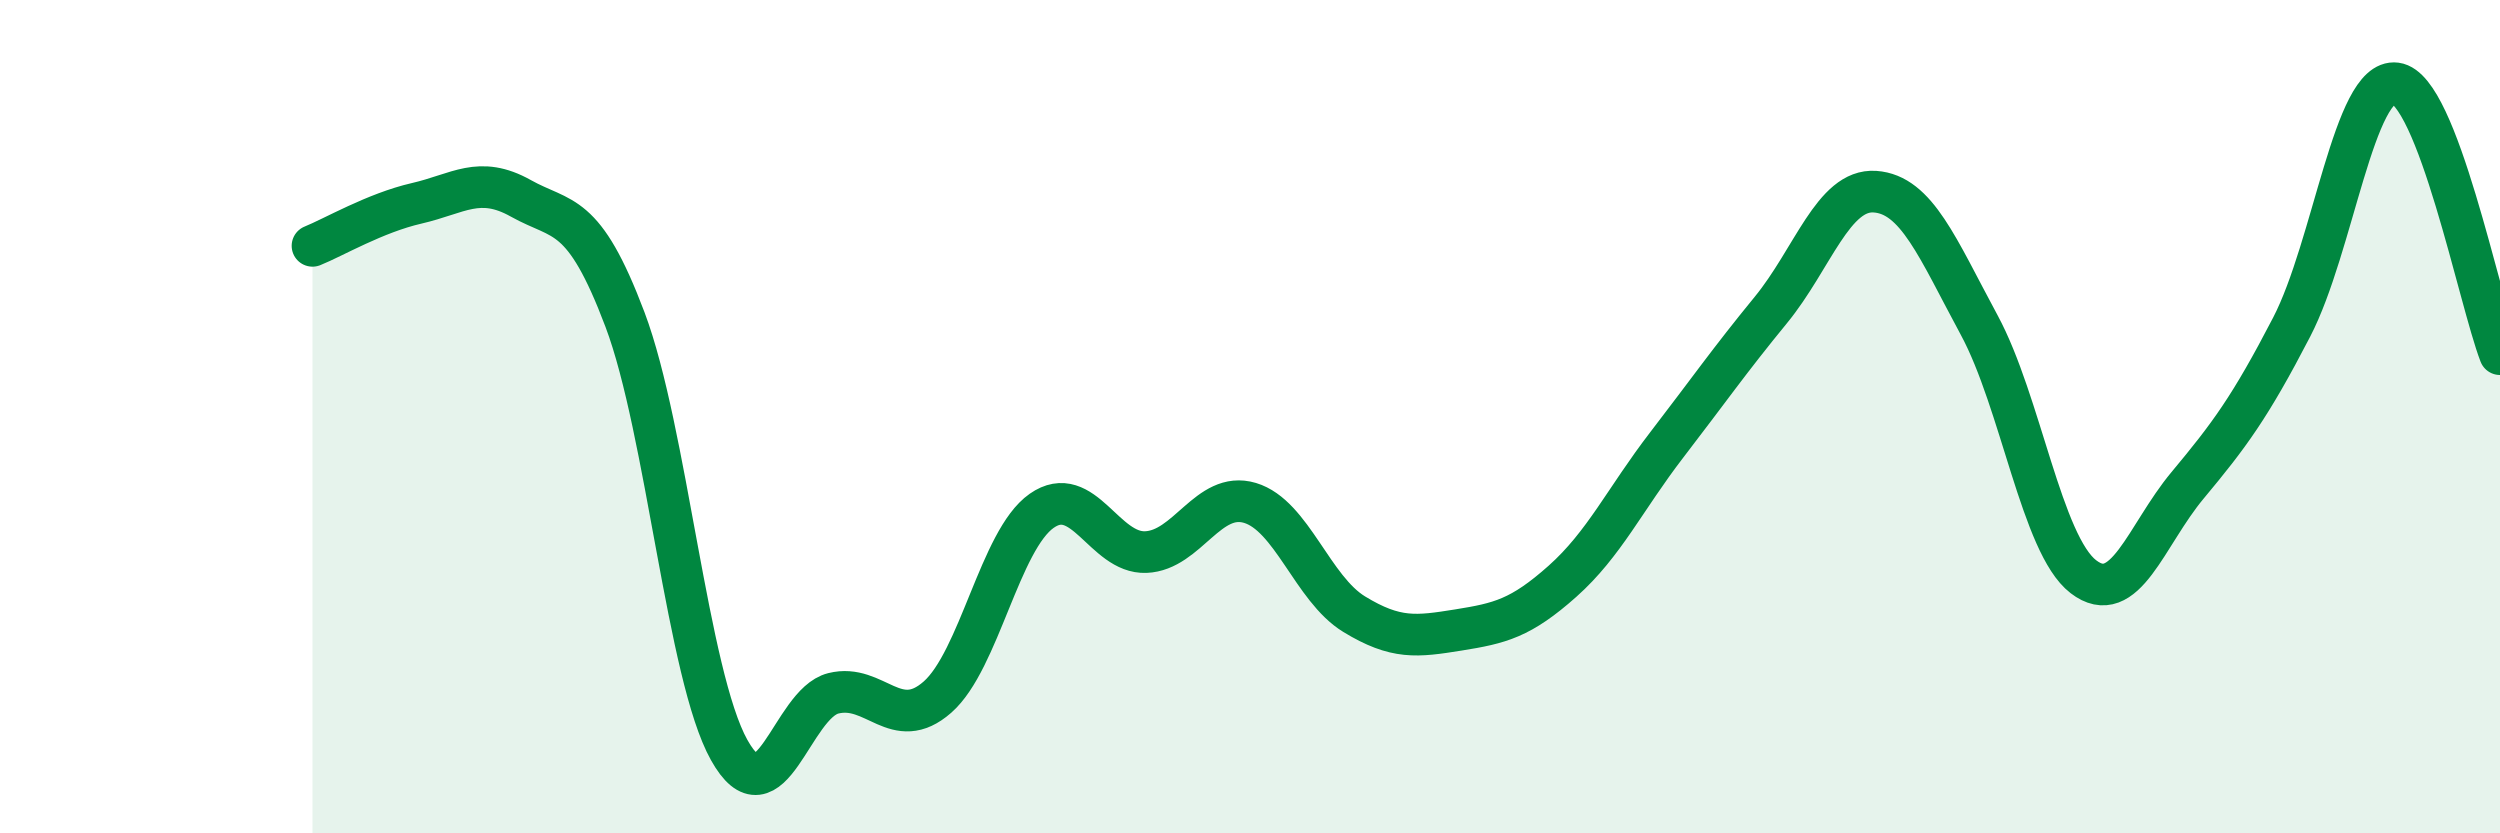
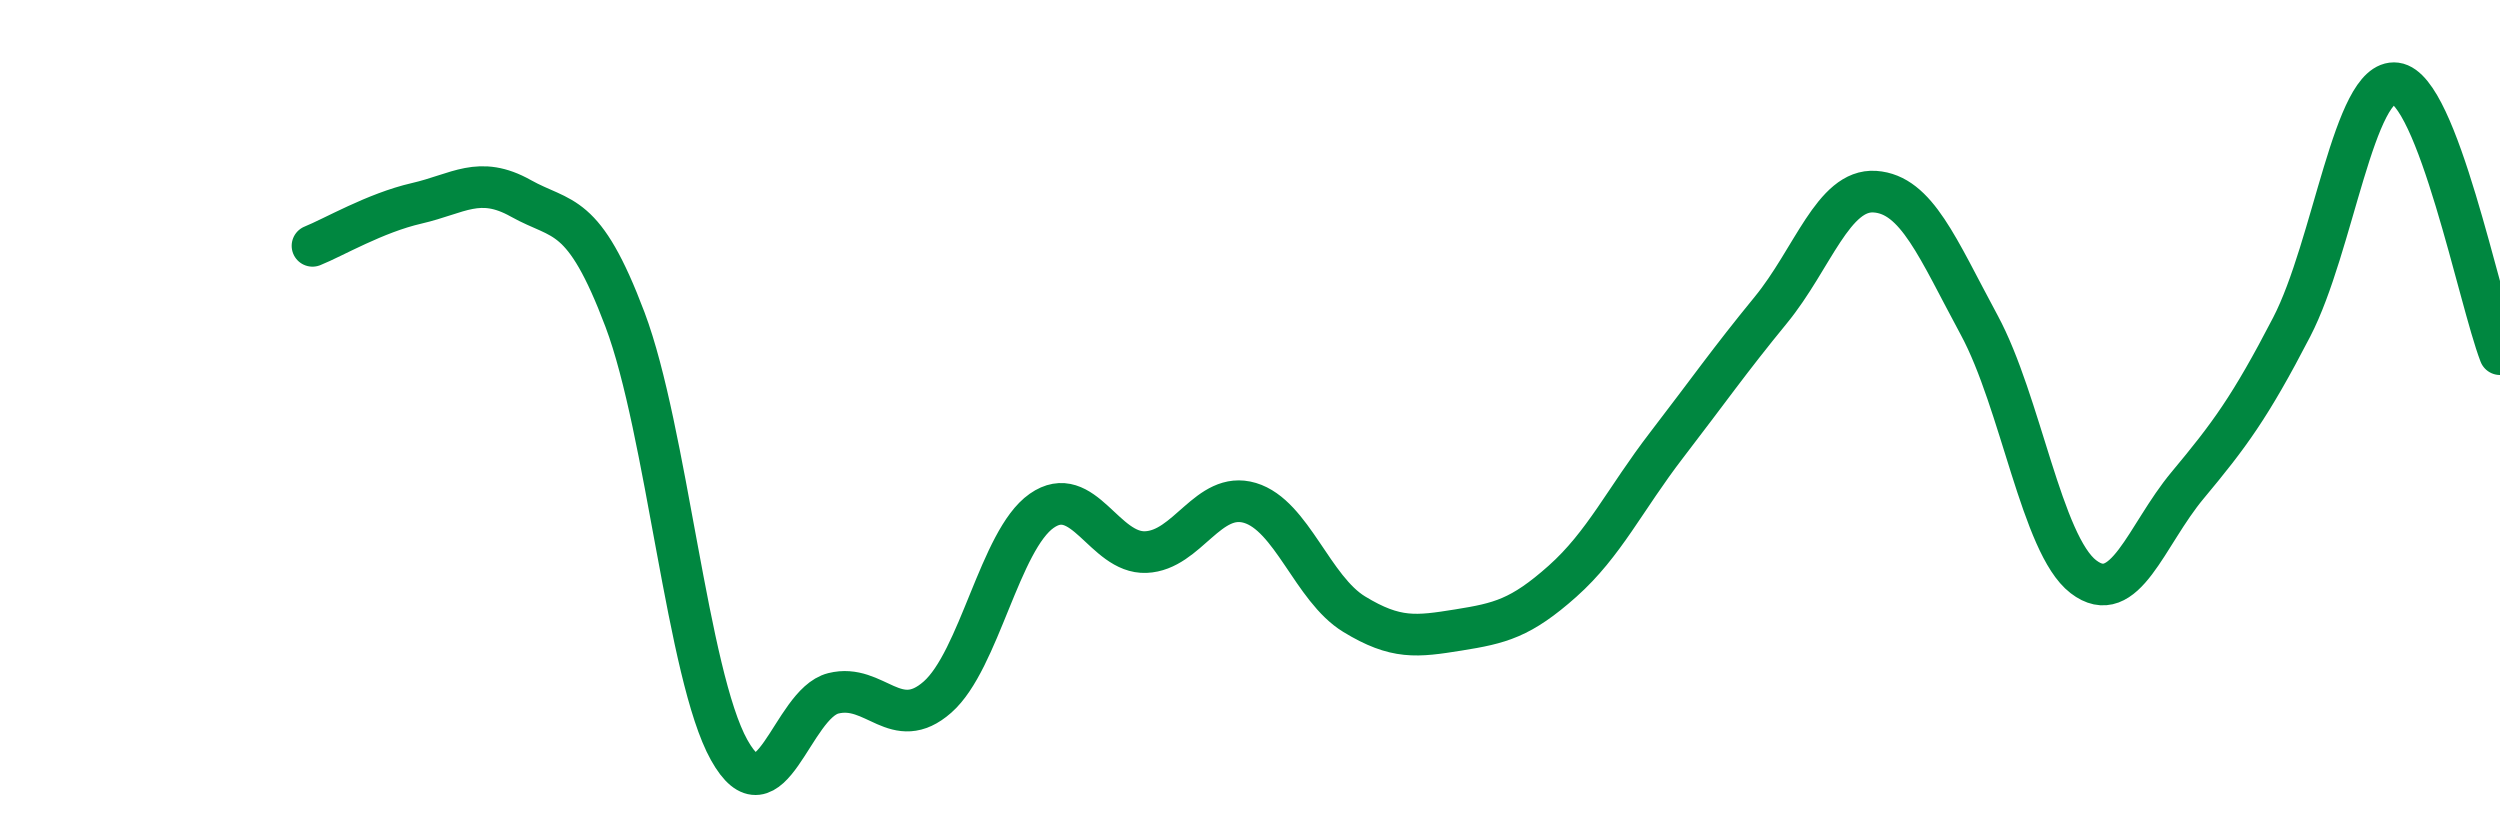
<svg xmlns="http://www.w3.org/2000/svg" width="60" height="20" viewBox="0 0 60 20">
-   <path d="M 7.5,5.9 C 8,5.7 9,5.11 10,4.88 C 11,4.65 11.5,4.2 12.5,4.76 C 13.5,5.32 14,5.02 15,7.67 C 16,10.32 16.5,16.21 17.5,18 C 18.5,19.79 19,16.89 20,16.64 C 21,16.39 21.5,17.61 22.5,16.73 C 23.5,15.85 24,12.96 25,12.26 C 26,11.56 26.5,13.29 27.5,13.25 C 28.5,13.21 29,11.77 30,12.07 C 31,12.37 31.5,14.13 32.5,14.74 C 33.5,15.35 34,15.28 35,15.12 C 36,14.96 36.5,14.84 37.5,13.95 C 38.5,13.06 39,11.98 40,10.68 C 41,9.38 41.5,8.66 42.5,7.44 C 43.5,6.22 44,4.53 45,4.6 C 46,4.67 46.5,5.95 47.5,7.8 C 48.5,9.65 49,13.07 50,13.84 C 51,14.61 51.5,12.85 52.5,11.65 C 53.5,10.45 54,9.78 55,7.85 C 56,5.92 56.5,1.87 57.5,2 C 58.5,2.13 59.5,7.2 60,8.5L60 20L7.5 20Z" fill="#008740" opacity="0.1" stroke-linecap="round" stroke-linejoin="round" />
  <path d="M 7.5,5.9 C 8,5.7 9,5.11 10,4.88 C 11,4.65 11.5,4.2 12.5,4.76 C 13.5,5.32 14,5.02 15,7.67 C 16,10.32 16.5,16.21 17.5,18 C 18.5,19.79 19,16.89 20,16.64 C 21,16.39 21.5,17.61 22.5,16.73 C 23.5,15.85 24,12.96 25,12.26 C 26,11.56 26.5,13.29 27.5,13.25 C 28.5,13.21 29,11.77 30,12.07 C 31,12.37 31.5,14.13 32.5,14.74 C 33.5,15.35 34,15.28 35,15.12 C 36,14.96 36.5,14.84 37.5,13.95 C 38.5,13.06 39,11.98 40,10.68 C 41,9.38 41.5,8.66 42.5,7.44 C 43.5,6.22 44,4.53 45,4.6 C 46,4.67 46.5,5.95 47.5,7.8 C 48.5,9.65 49,13.07 50,13.84 C 51,14.61 51.5,12.85 52.5,11.65 C 53.5,10.45 54,9.78 55,7.85 C 56,5.92 56.5,1.87 57.5,2 C 58.5,2.13 59.5,7.2 60,8.5" stroke="#008740" stroke-width="1" fill="none" stroke-linecap="round" stroke-linejoin="round" />
</svg>